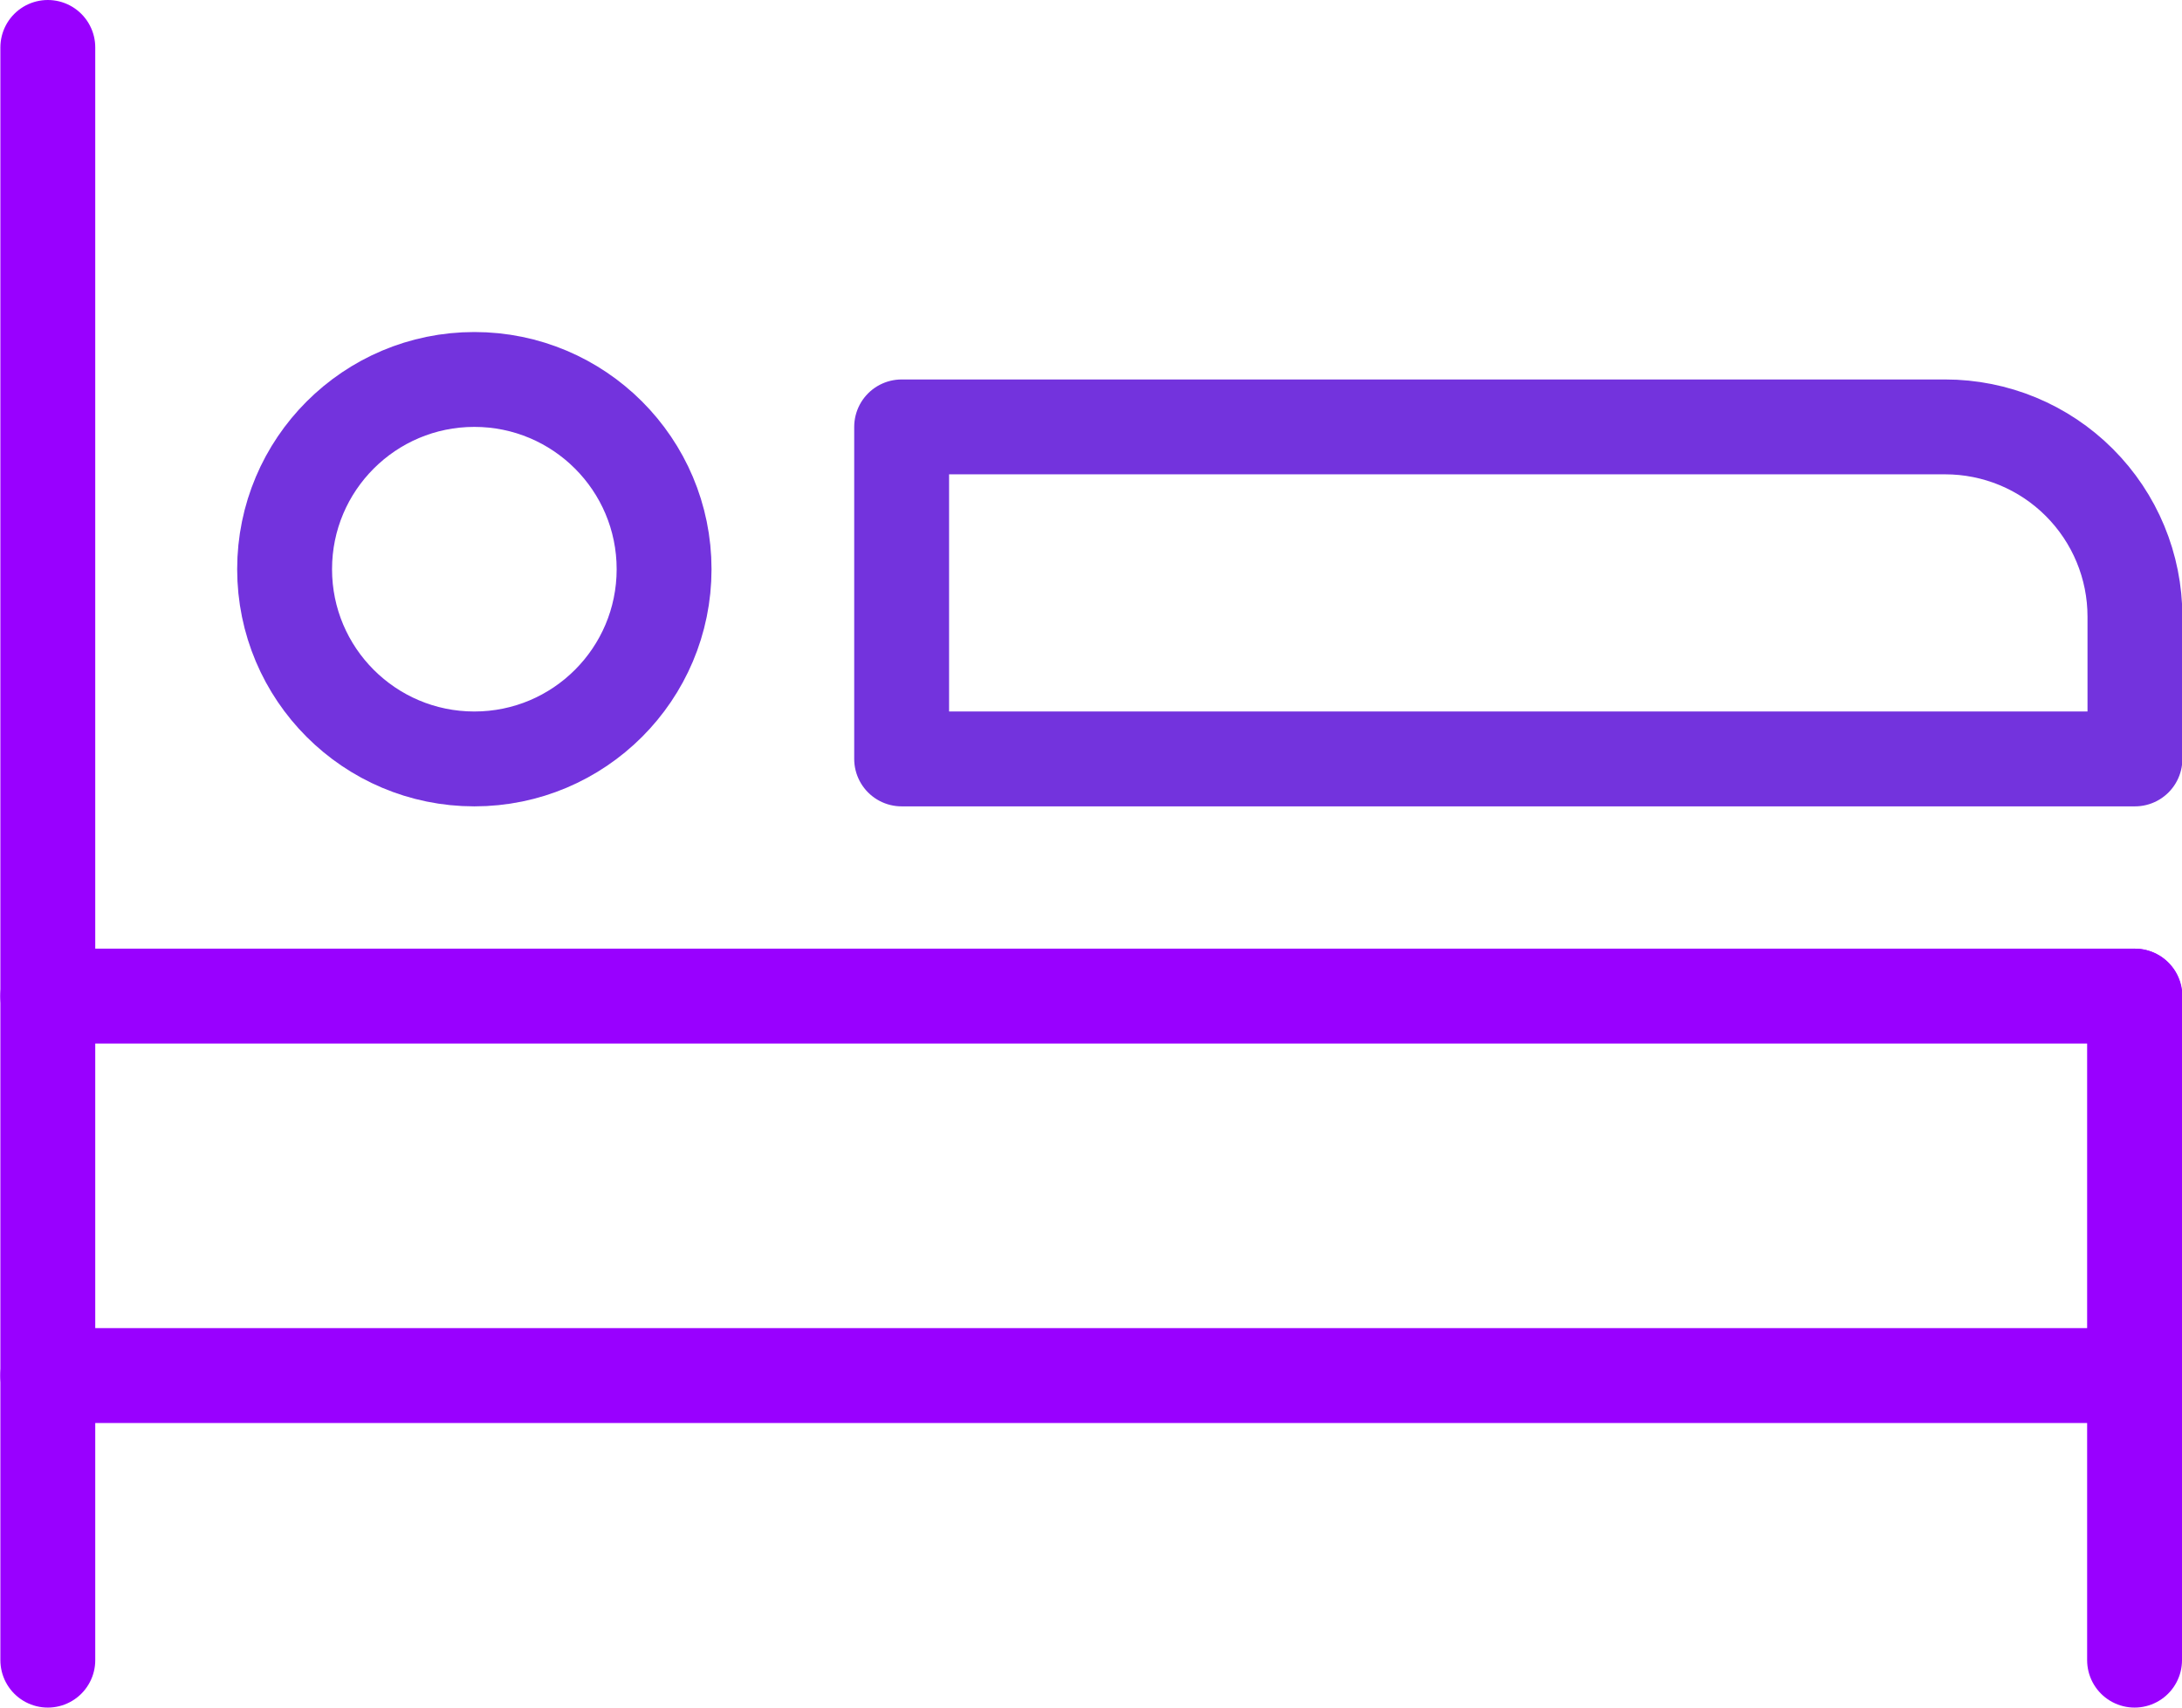
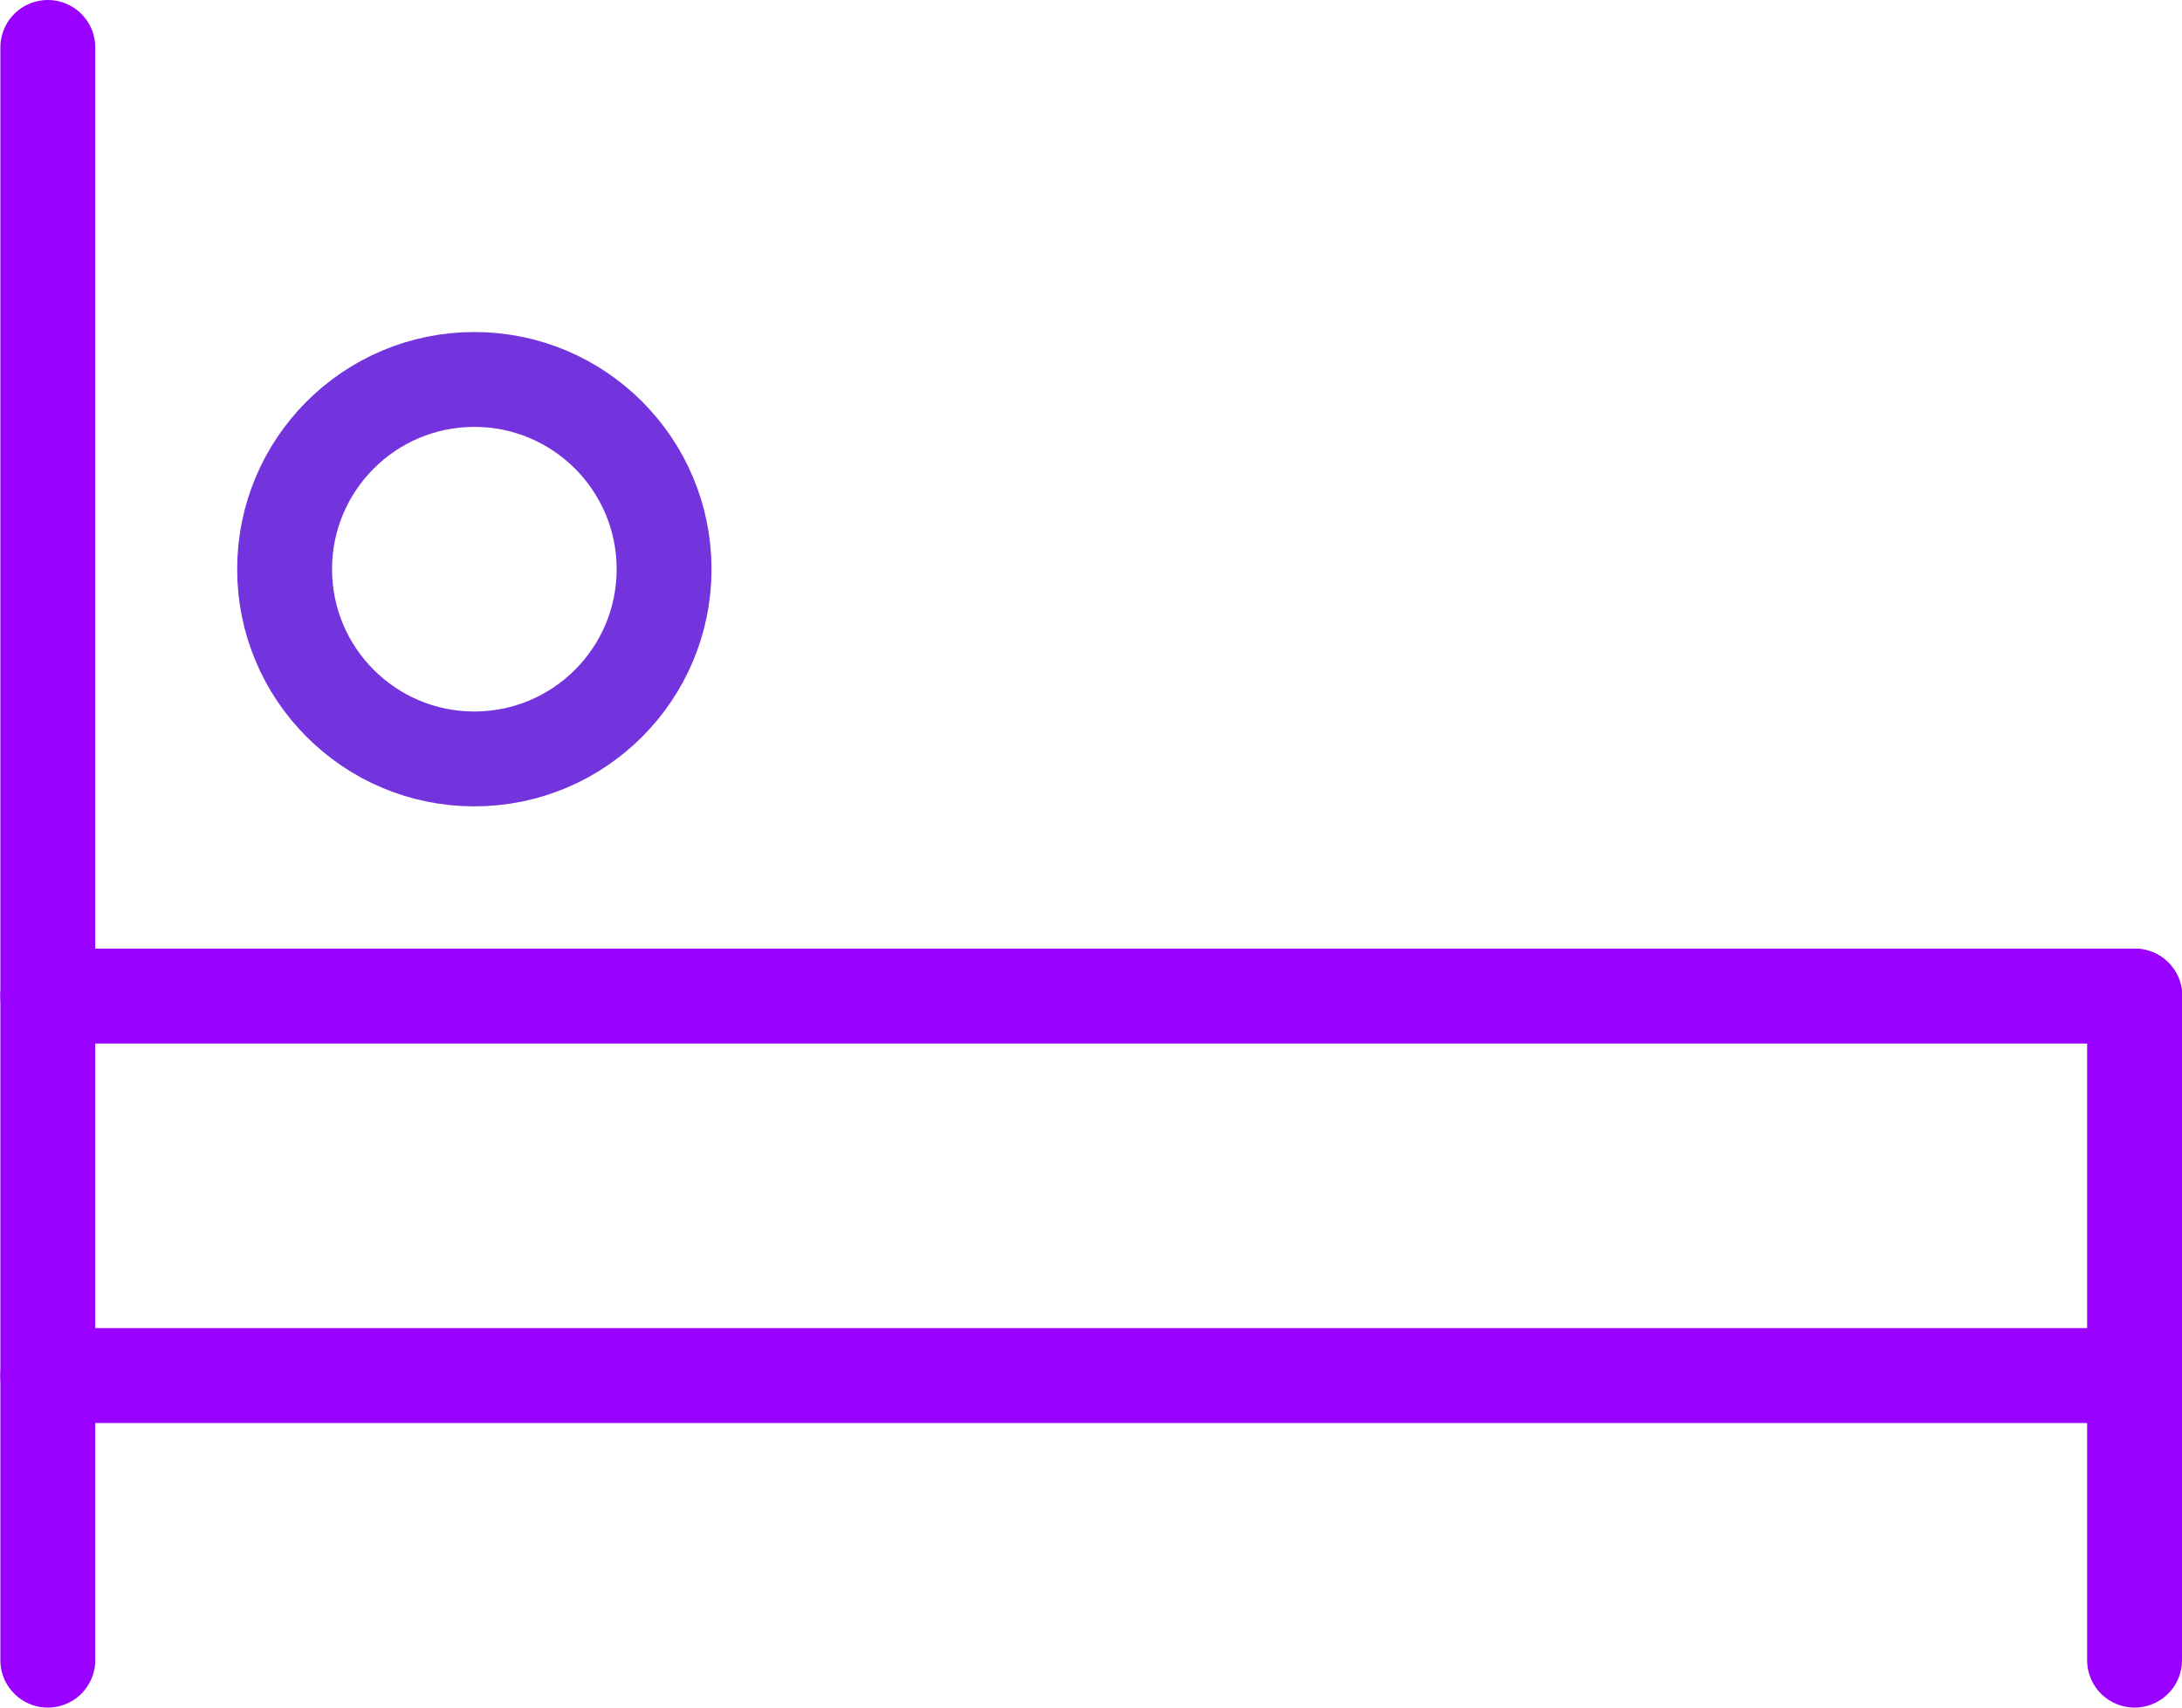
<svg xmlns="http://www.w3.org/2000/svg" width="46" height="36" viewBox="0 0 46 36" fill="none">
  <path d="M1.008 35V1" stroke="#9900FF" stroke-width="2" stroke-linecap="round" stroke-linejoin="round" />
  <path d="M45 35V21" stroke="#9900FF" stroke-width="2" stroke-linecap="round" stroke-linejoin="round" />
  <path d="M1.008 29H45.008" stroke="#9900FF" stroke-width="2" stroke-linecap="round" stroke-linejoin="round" />
  <path d="M1.008 21H45.008" stroke="#9900FF" stroke-width="2" stroke-linecap="round" stroke-linejoin="round" />
  <path d="M10 16C12.209 16 14 14.209 14 12C14 9.791 12.209 8 10 8C7.791 8 6 9.791 6 12C6 14.209 7.791 16 10 16Z" stroke="#7333DD" stroke-width="2" stroke-linecap="round" stroke-linejoin="round" />
-   <path d="M19.008 9H41.008C42.069 9 43.086 9.421 43.836 10.172C44.586 10.922 45.008 11.939 45.008 13V16H19.008V9Z" stroke="#7333DD" stroke-width="2" stroke-linecap="round" stroke-linejoin="round" />
</svg>